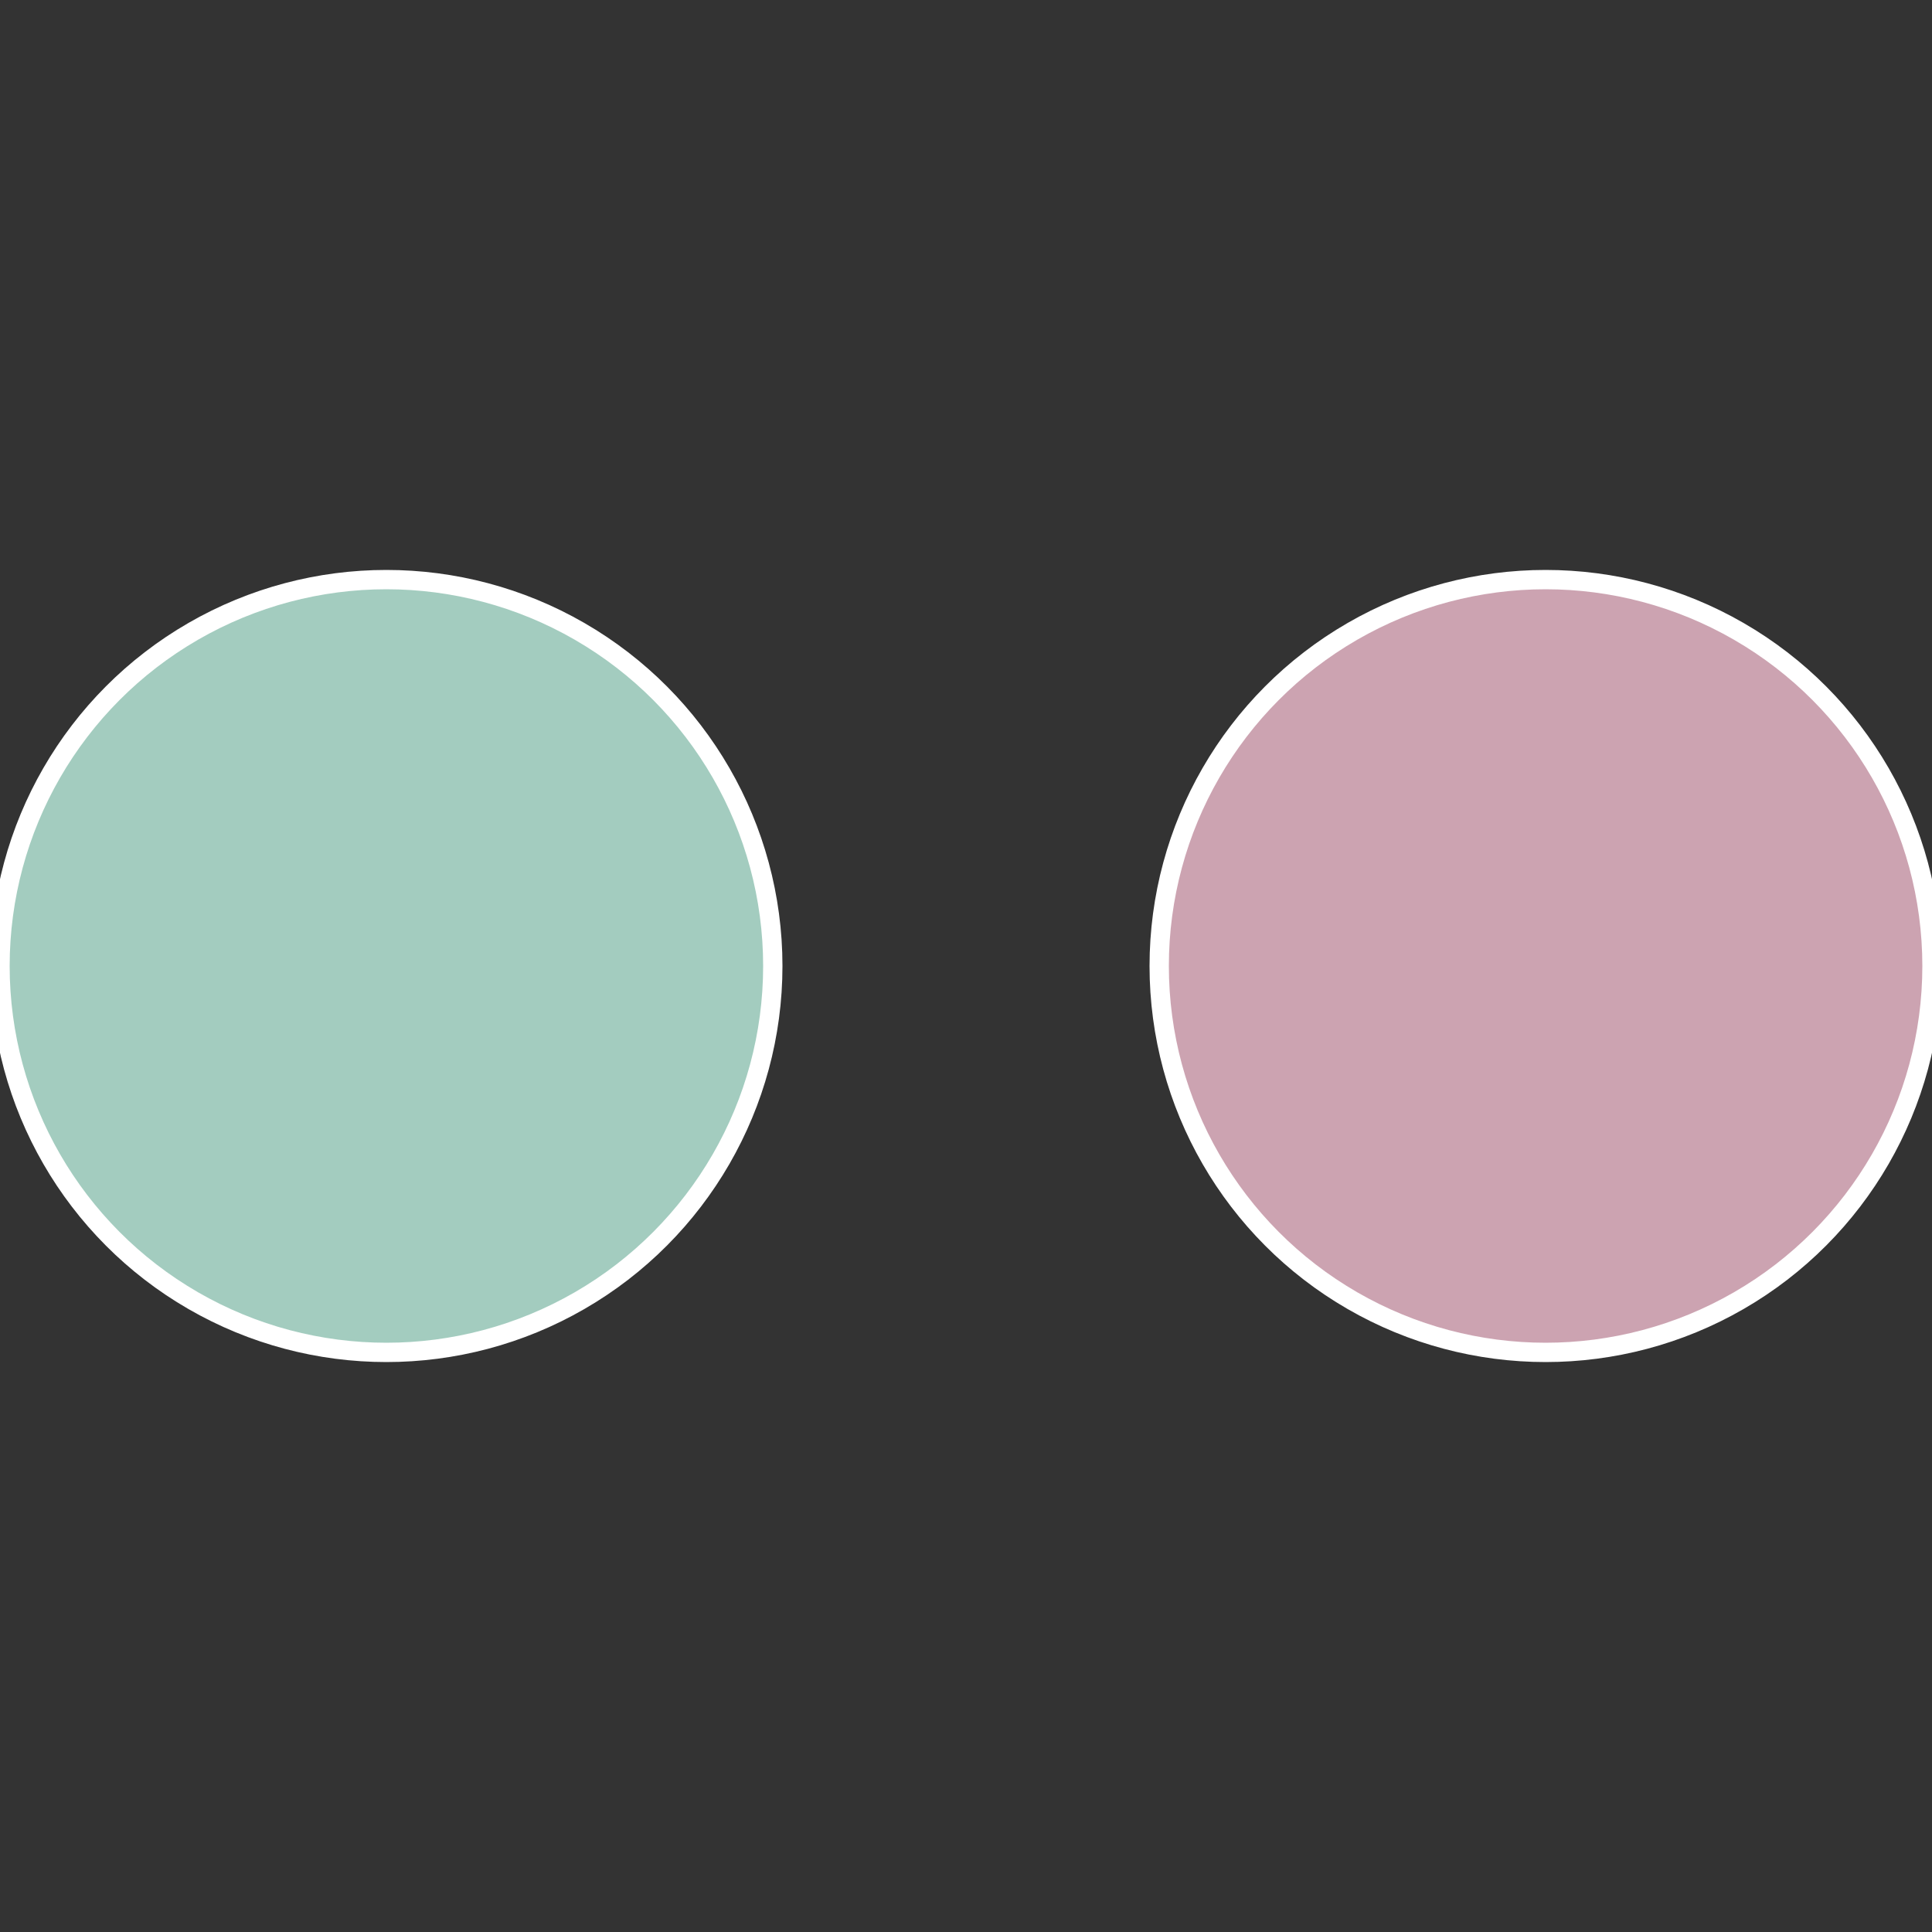
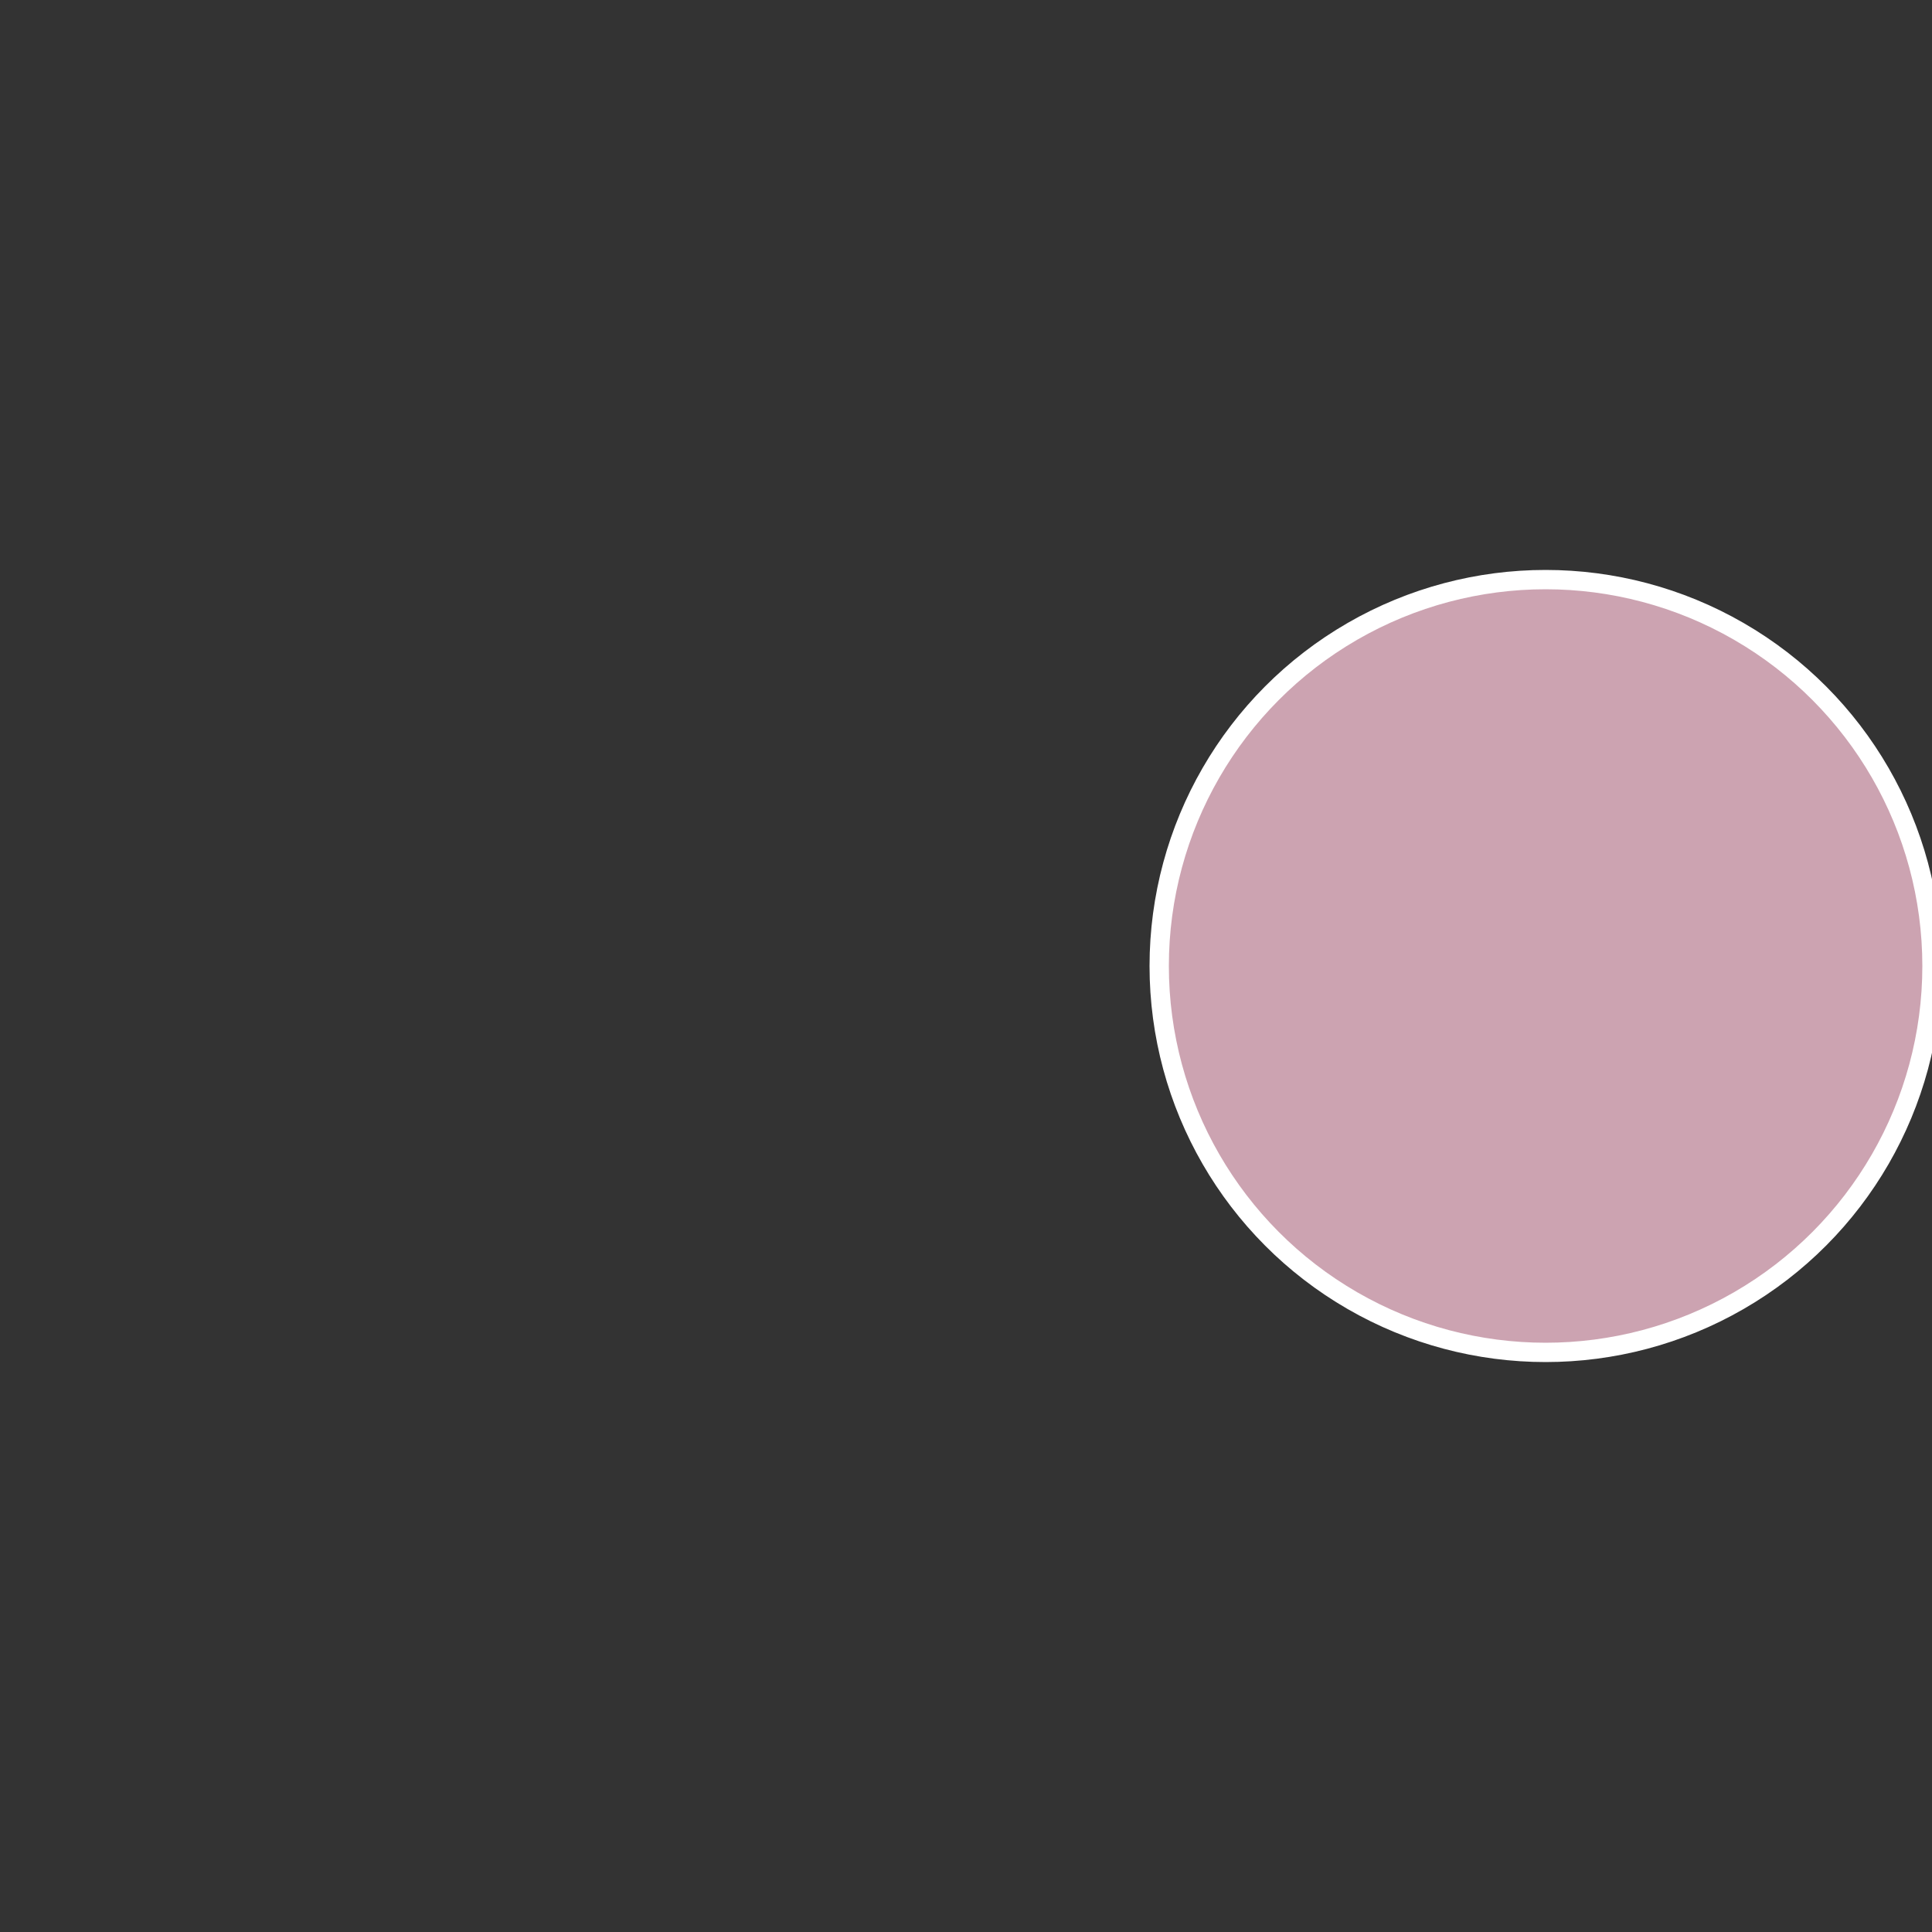
<svg xmlns="http://www.w3.org/2000/svg" width="500" height="500" viewBox="-1 -1 2 2">
  <rect x="-1" y="-1" width="2" height="2" fill="#333333" stroke="none" />
  <circle cx="0.6" cy="0" r="0.4" fill="#cca3b1" stroke="#fff" stroke-width="1%" />
-   <circle cx="-0.6" cy="7.3478807948841E-17" r="0.4" fill="#a3ccbf" stroke="#fff" stroke-width="1%" />
</svg>